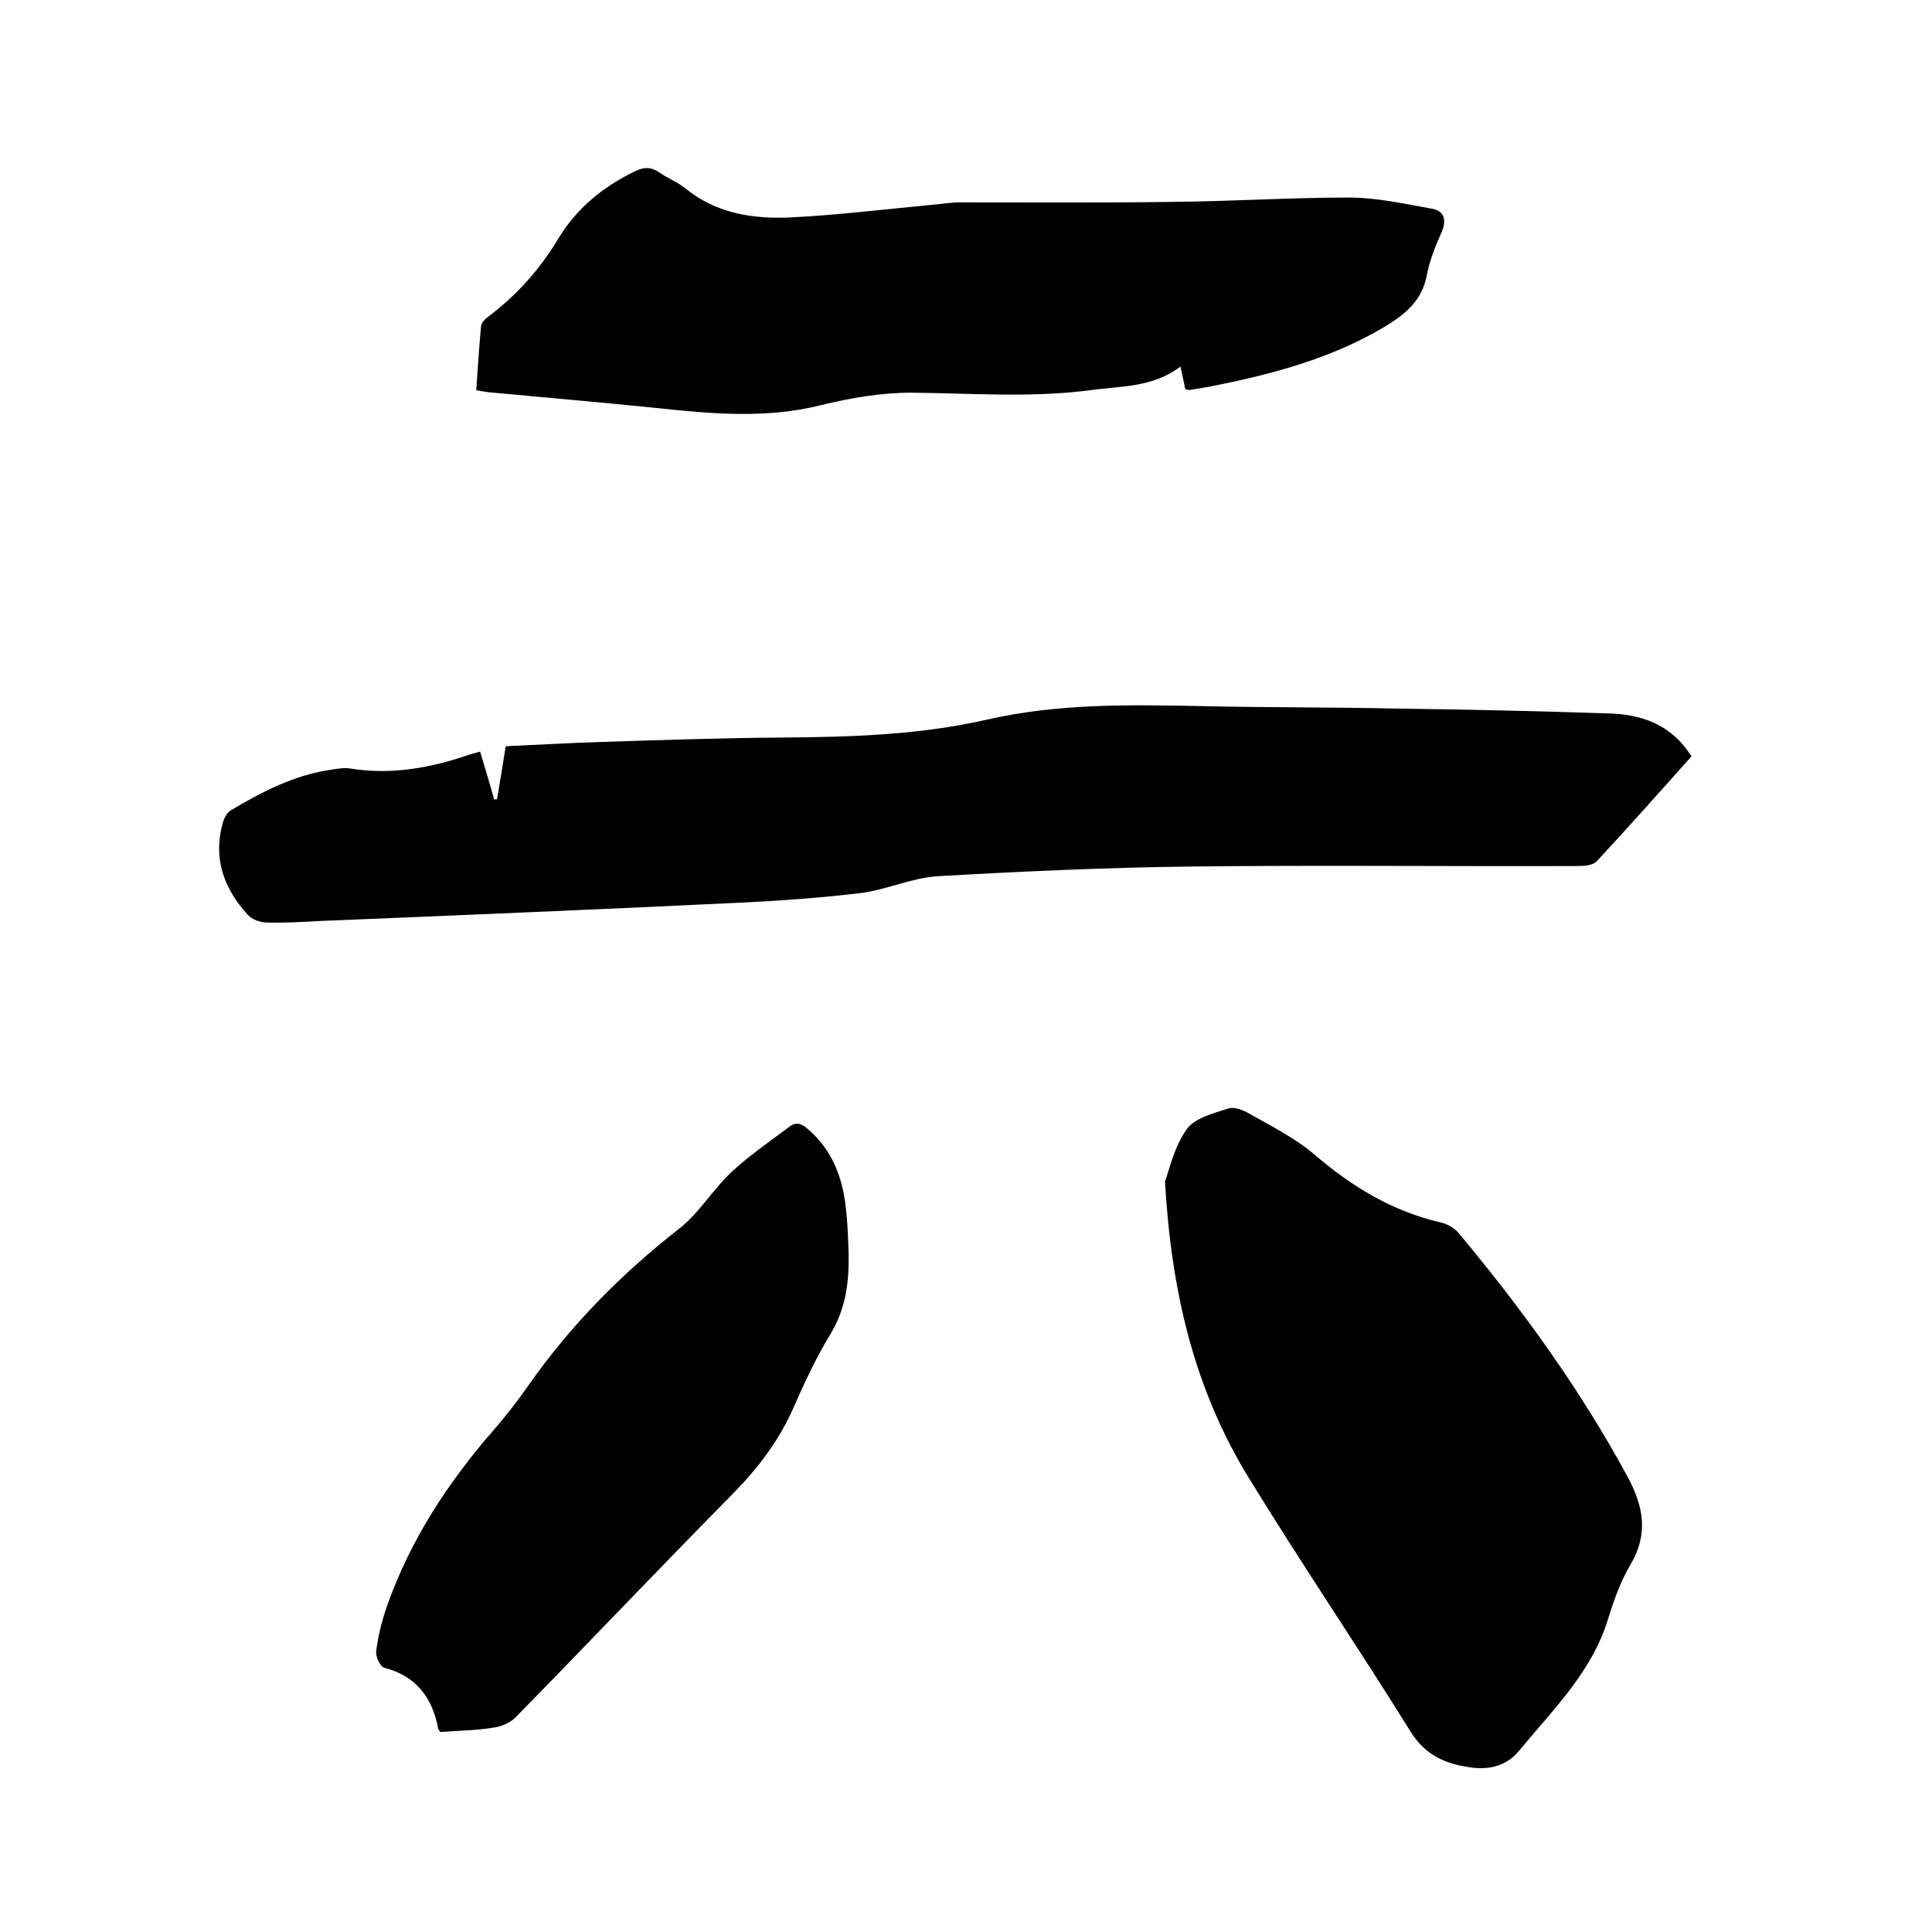
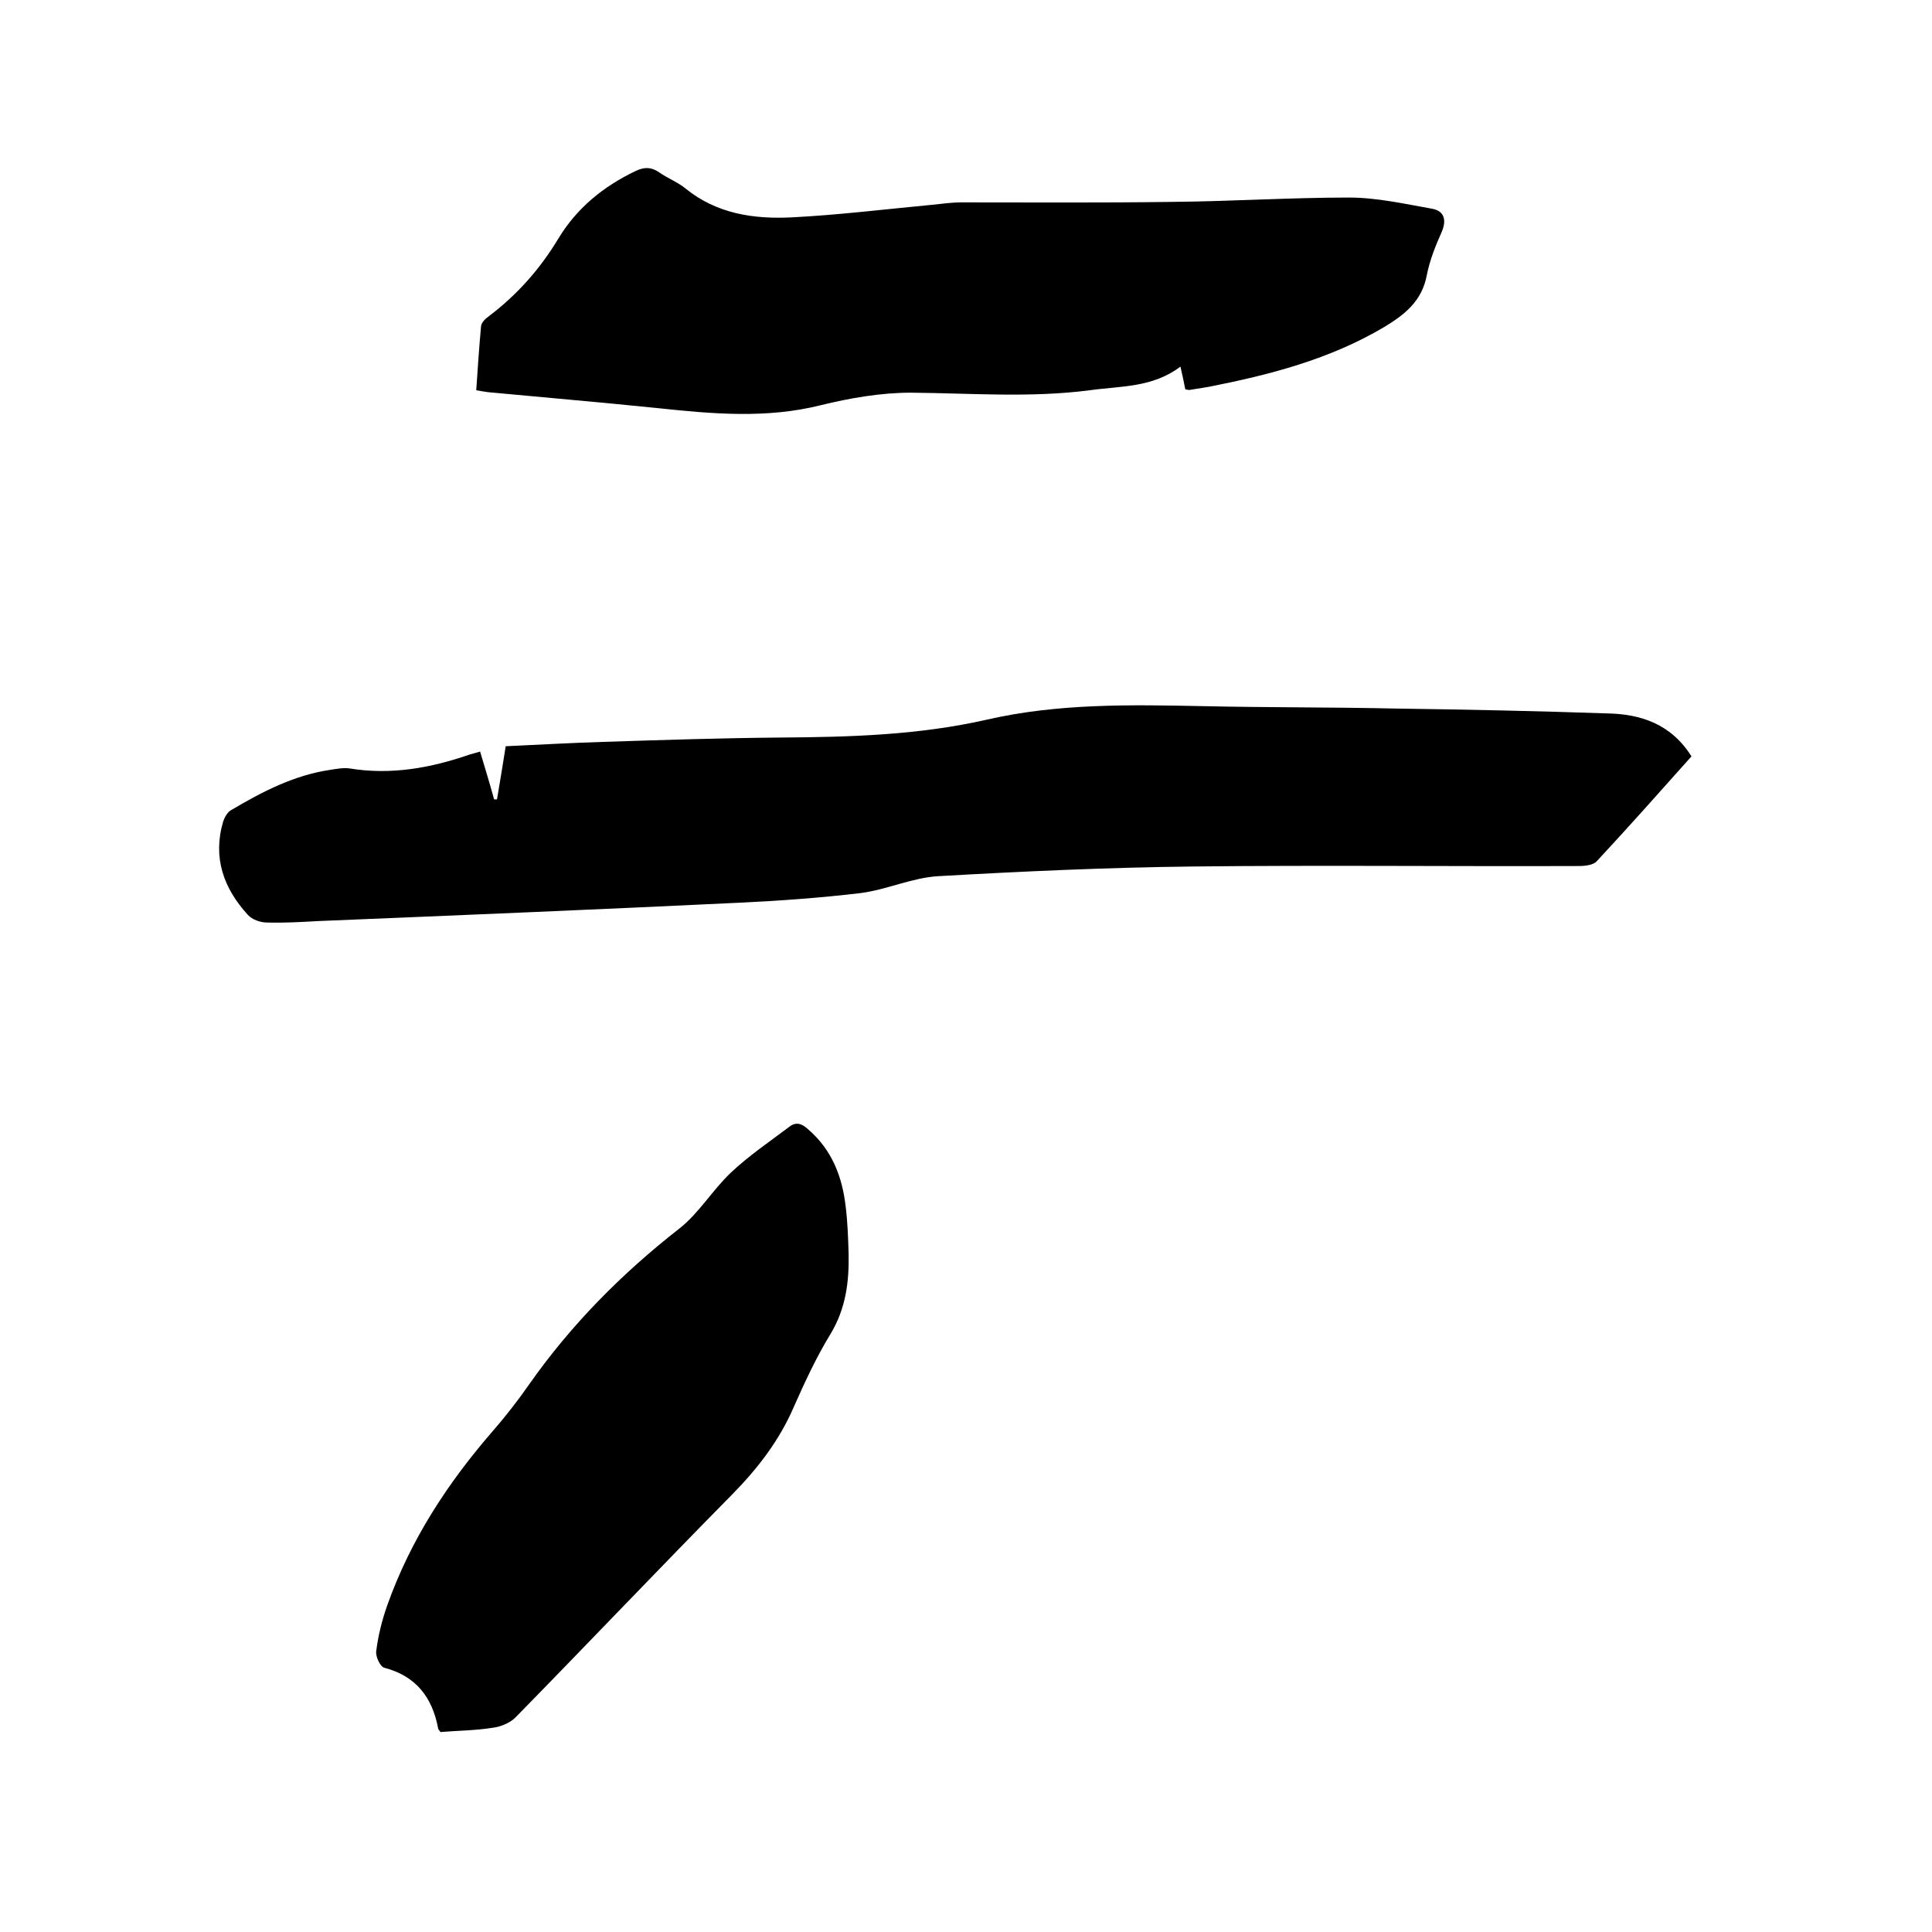
<svg xmlns="http://www.w3.org/2000/svg" enable-background="new 0 0 400 400" viewBox="0 0 400 400">
  <path d="m350.2 156.6c-6.6 7.4-13 14.6-19.6 21.7-.7.8-2.4 1-3.7 1-26.7.1-53.4-.2-80 .1-17.6.2-35.1 1-52.6 2-5.4.3-10.7 2.8-16.1 3.5-8.4 1-16.8 1.6-25.2 2-29.1 1.4-58.1 2.6-87.2 3.8-3.5.2-7 .4-10.5.3-1.4 0-3.1-.6-4-1.6-5-5.5-7.3-11.8-5.1-19.3.3-.9.9-2 1.7-2.4 6.4-3.8 13-7.2 20.4-8.3 1.3-.2 2.8-.5 4.1-.3 8.6 1.4 16.8-.1 24.9-2.9.6-.2 1.2-.3 2.1-.6 1 3.4 2 6.6 2.9 9.9h.6c.6-3.6 1.2-7.1 1.8-11 6.7-.3 13.5-.7 20.2-.9 12.3-.4 24.5-.8 36.8-.9 14.3-.1 28.5-.5 42.6-3.7 14.8-3.4 29.8-3.1 44.8-2.8 13.3.3 26.7.2 40 .5 14.5.2 29 .5 43.5 1 7.1.1 13.4 2.2 17.6 8.9z" />
-   <path d="m241.2 244.6c.9-2.4 1.9-7.2 4.5-10.8 1.6-2.3 5.5-3.3 8.6-4.3 1.2-.4 3.1.3 4.4 1.1 4.6 2.6 9.4 5 13.4 8.4 7.8 6.7 16.2 11.8 26.2 14.1 1.3.3 2.8 1.1 3.7 2.2 13.2 15.8 25.2 32.4 35 50.5 3.3 6.1 4.3 11.8.6 18.1-2.1 3.5-3.5 7.5-4.7 11.4-3.4 11-11.5 18.8-18.5 27.3-2.6 3.1-6.3 3.9-10.1 3.3-5-.7-9.2-2.5-12.2-7.3-11-17.7-22.7-34.9-33.6-52.7-11.1-18.1-16-38.2-17.3-61.3z" />
  <path d="m245.4 80.6c-.3-1.5-.6-3-1-4.7-5.8 4.4-12.4 4-18.8 4.9-12.3 1.6-24.7.6-37 .5-6.2 0-12.6 1.1-18.7 2.6-11.2 2.8-22.4 1.8-33.7.6-11.7-1.2-23.4-2.2-35.1-3.3-.7-.1-1.4-.2-2.5-.4.3-4.5.6-8.9 1-13.3.1-.8 1-1.6 1.7-2.1 5.8-4.4 10.5-9.7 14.3-16s9.3-10.8 16-14c1.9-.9 3.3-.8 4.9.3 1.7 1.2 3.8 2 5.4 3.3 6.5 5.3 14.2 6.4 22.1 6 9.7-.5 19.4-1.7 29-2.6 2-.2 4-.5 6-.5 14.5 0 29 .1 43.5-.1 12.3-.1 24.5-.9 36.8-.9 5.7 0 11.5 1.3 17.1 2.3 2.5.4 3.2 2.2 2.1 4.8-1.3 2.9-2.5 5.9-3.1 9-1 5.3-4.5 8.1-8.8 10.7-11.3 6.7-23.7 9.9-36.4 12.4-1.2.2-2.5.4-3.7.6-.3.1-.6 0-1.1-.1z" />
  <path d="m91.2 358.6c-.3-.4-.5-.6-.5-.8-1.2-6.4-4.6-10.8-11.1-12.5-.9-.2-1.9-2.4-1.7-3.5.4-3.2 1.2-6.4 2.3-9.5 4.8-13.5 12.5-25.3 21.9-36.1 2.6-3 5.1-6.2 7.4-9.5 8.7-12.4 19.2-23 31.1-32.3 4.1-3.2 6.9-8 10.7-11.6 3.7-3.5 8-6.4 12.1-9.5 1.4-1.1 2.6-.7 3.9.5 5 4.3 7.1 9.9 7.8 16.1.4 3.3.5 6.5.6 9.8.1 5.8-.6 11.2-3.7 16.4-3 4.9-5.4 10.1-7.7 15.3-3 6.9-7.4 12.6-12.7 18-15.1 15.3-29.9 30.9-44.9 46.2-1.1 1.1-3 1.9-4.6 2.1-3.7.6-7.4.6-10.9.9z" />
</svg>